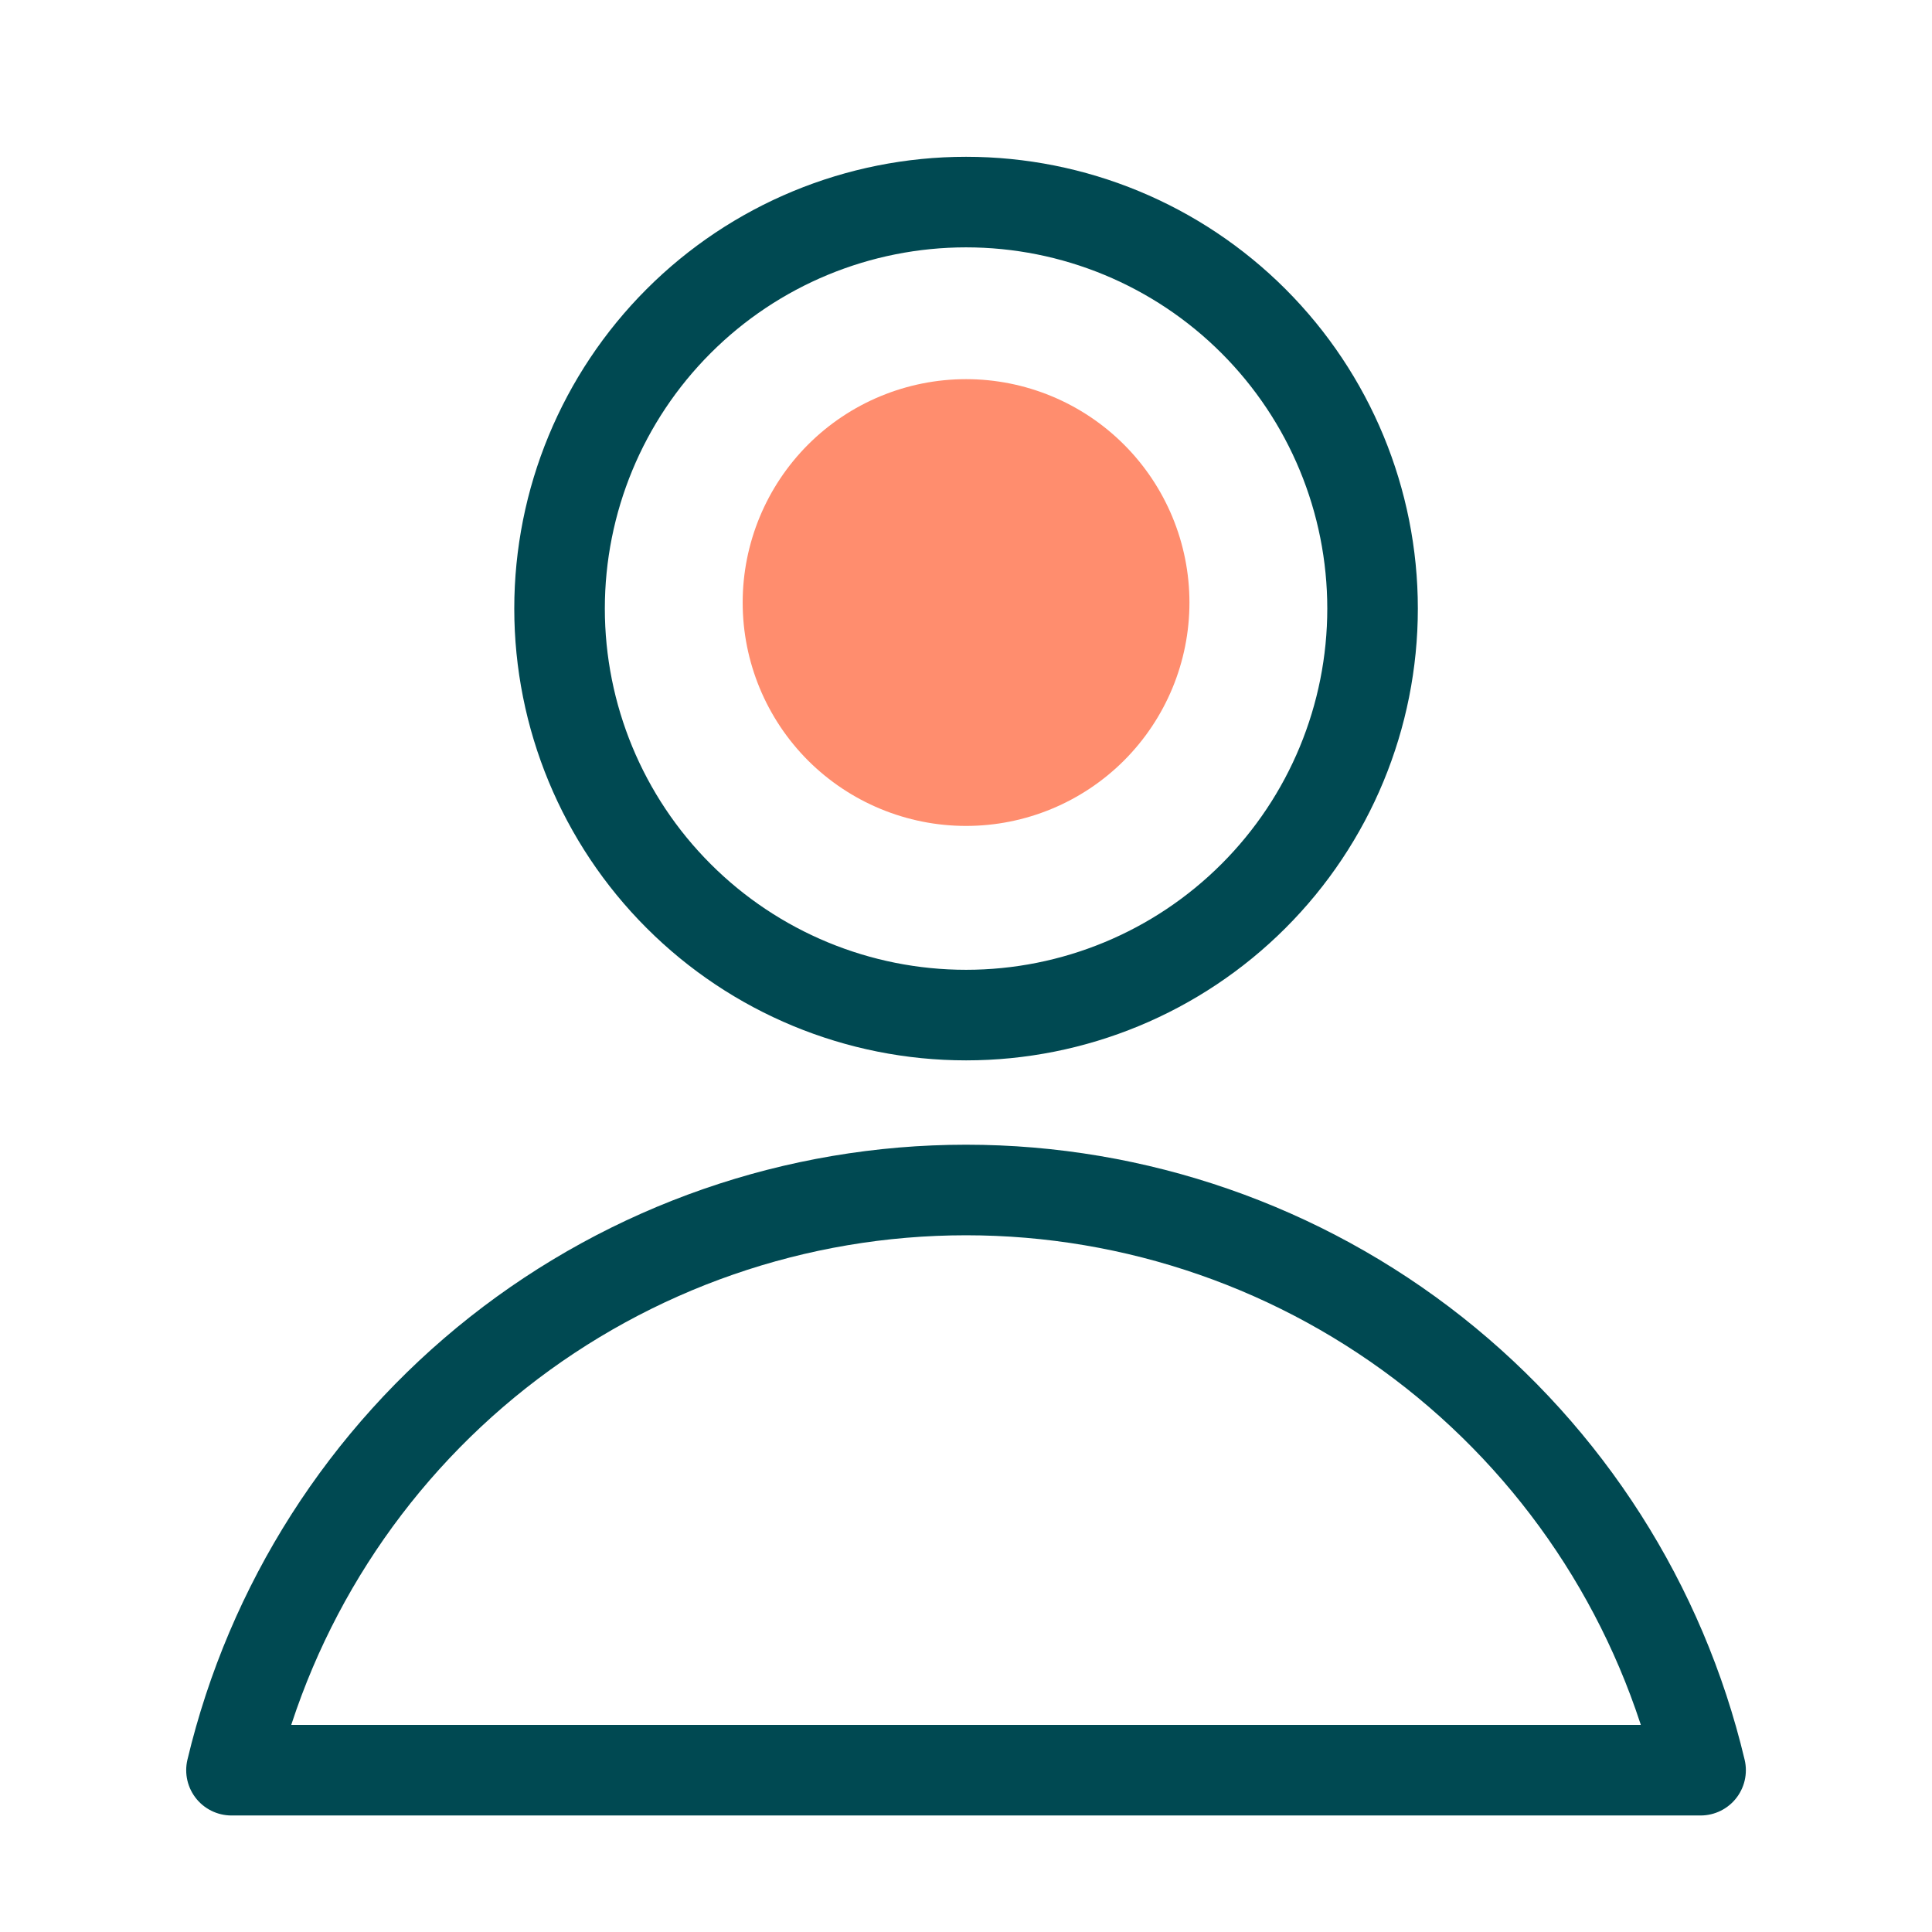
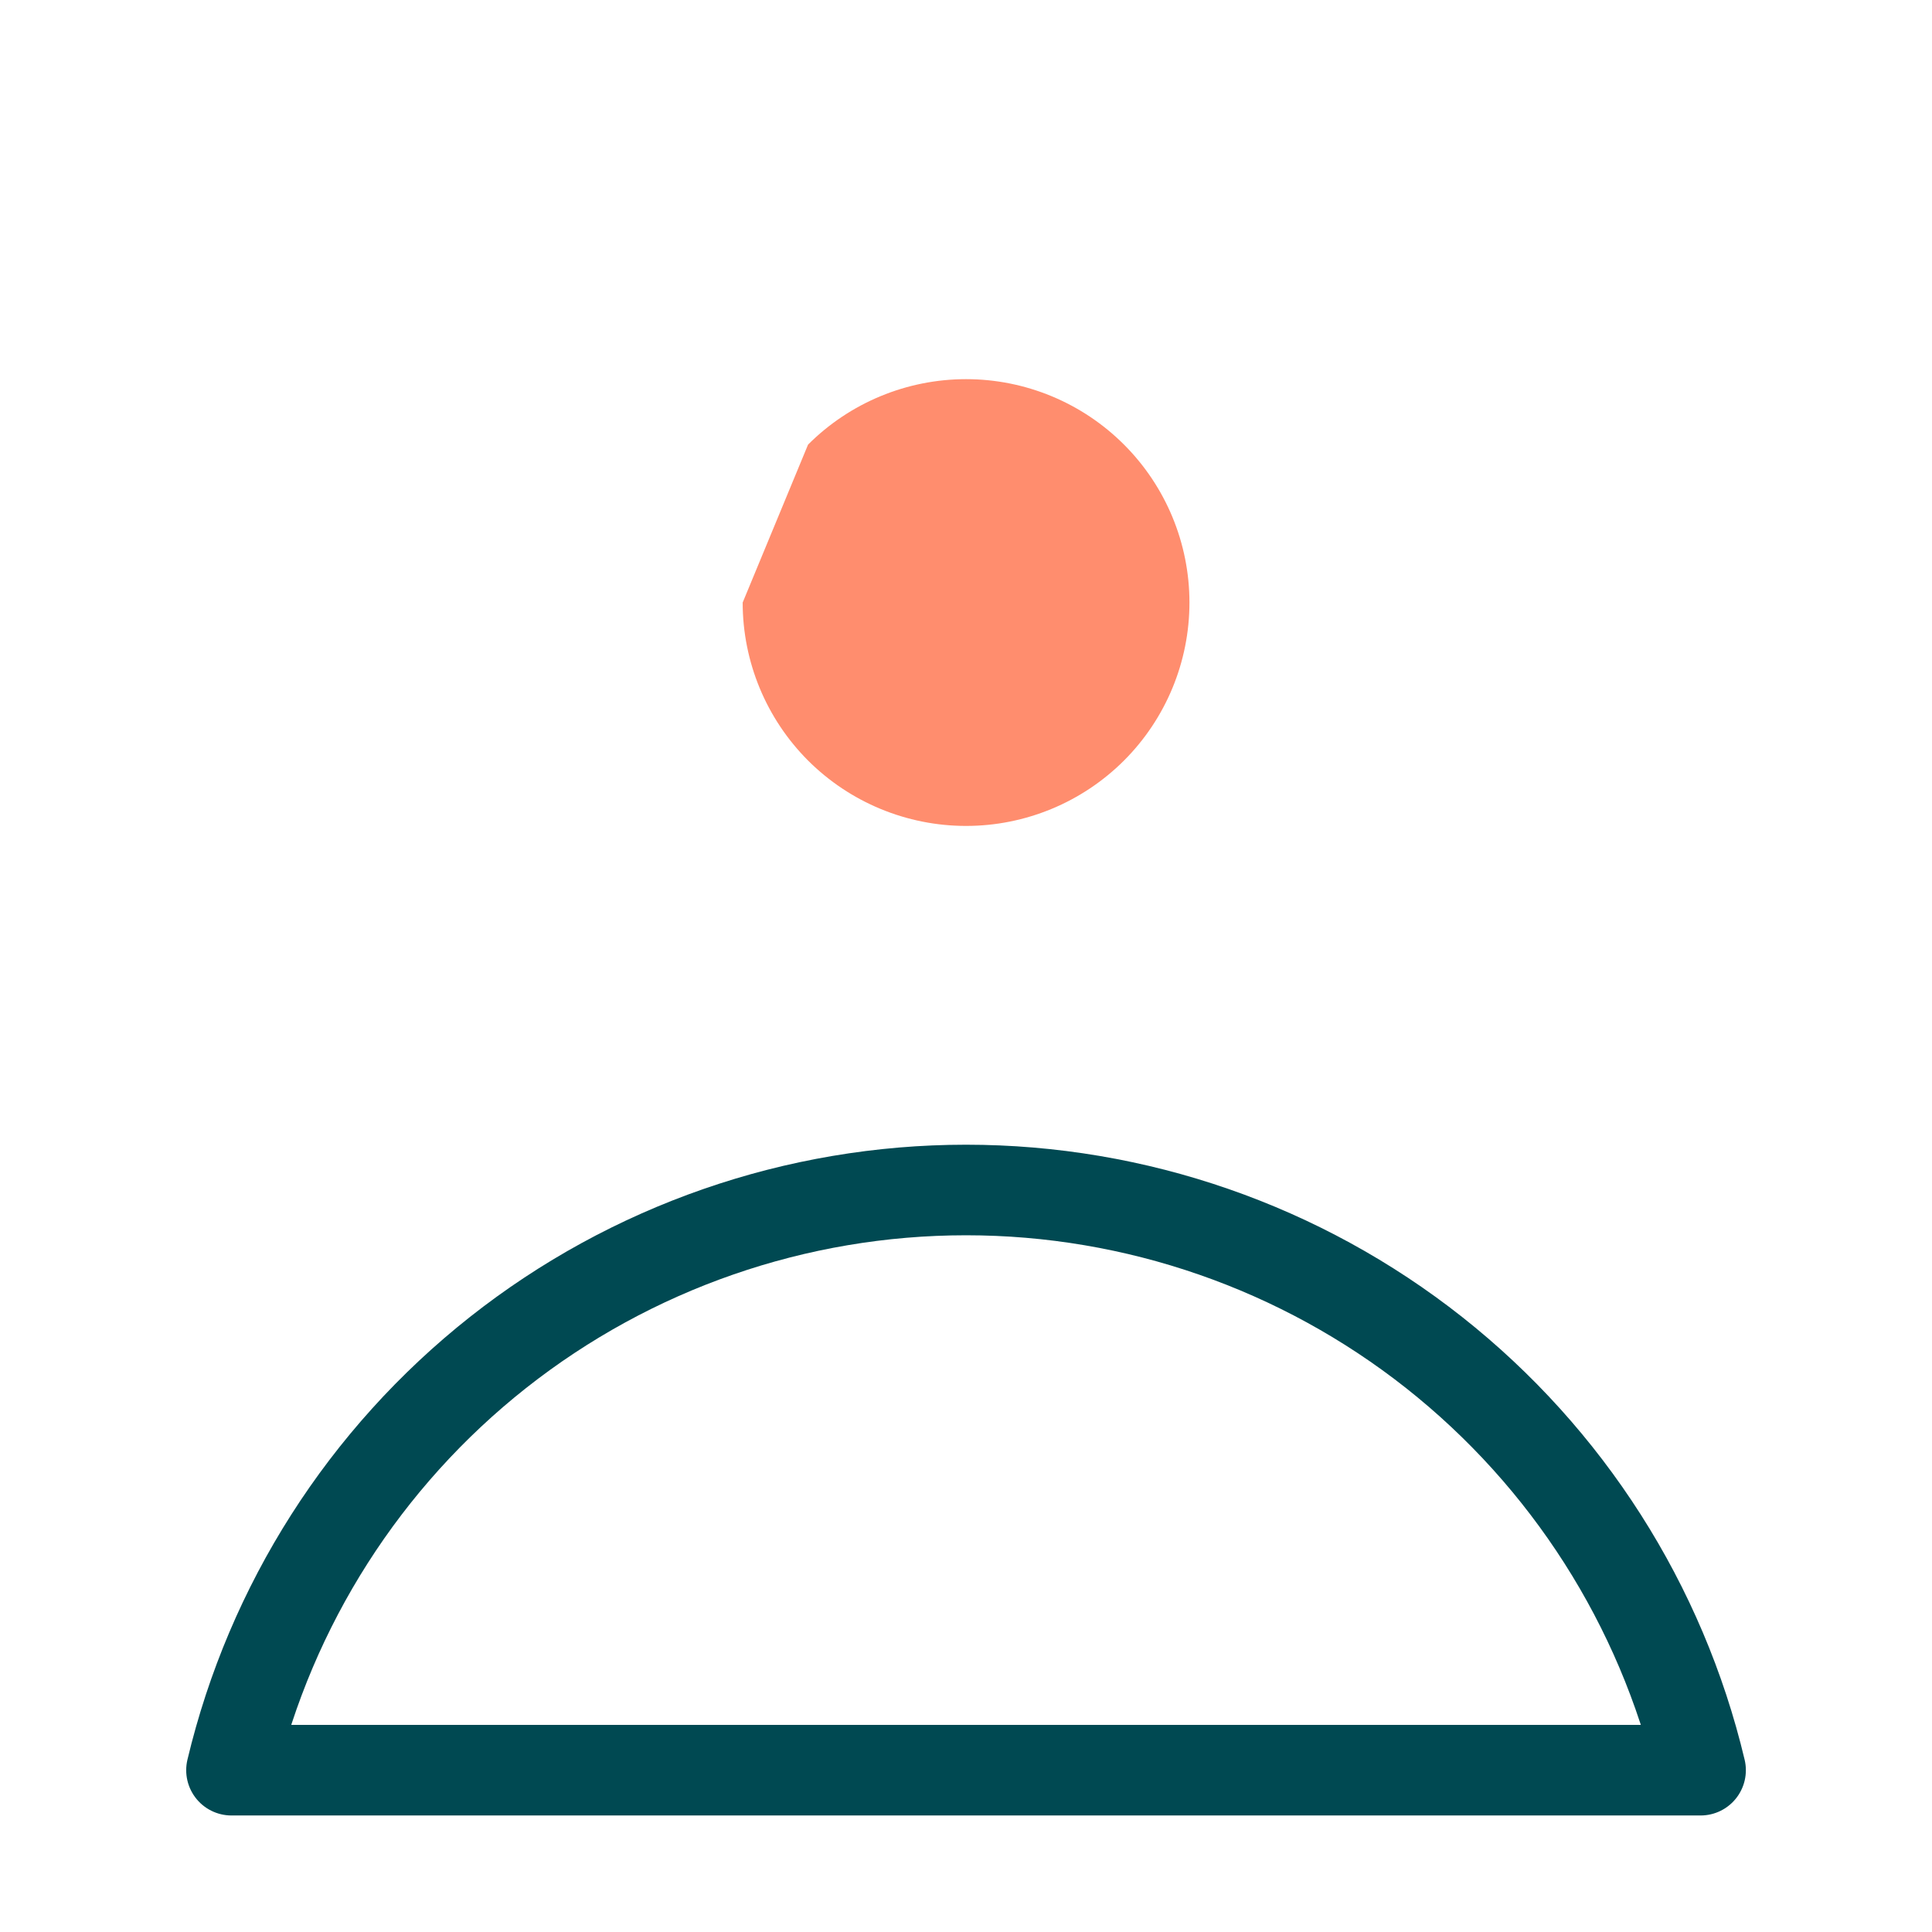
<svg xmlns="http://www.w3.org/2000/svg" width="32" height="32" viewBox="0 0 32 32" fill="none">
-   <path d="M9.268 10.08C9.268 11.866 9.977 13.579 11.24 14.841C12.502 16.104 14.215 16.813 16.001 16.813C17.787 16.813 19.499 16.104 20.762 14.841C22.025 13.579 22.734 11.866 22.734 10.08V10.08C22.734 8.294 22.025 6.582 20.762 5.319C19.499 4.056 17.787 3.347 16.001 3.347C14.215 3.347 12.502 4.056 11.24 5.319C9.977 6.582 9.268 8.294 9.268 10.08V10.08Z" stroke="#004952" stroke-width="1.5" stroke-linecap="round" stroke-linejoin="round" />
  <path d="M28.167 29.32C27.516 26.583 25.96 24.146 23.753 22.402C21.545 20.659 18.814 19.71 16.001 19.71C13.187 19.71 10.456 20.659 8.248 22.402C6.041 24.146 4.486 26.583 3.834 29.32H28.167Z" stroke="#004952" stroke-width="1.5" stroke-linecap="round" stroke-linejoin="round" />
-   <path d="M12.301 9.98C12.301 10.962 12.691 11.903 13.384 12.597C14.078 13.29 15.02 13.68 16.001 13.68C16.982 13.68 17.923 13.29 18.617 12.597C19.311 11.903 19.701 10.962 19.701 9.98C19.701 8.999 19.311 8.058 18.617 7.364C17.923 6.67 16.982 6.28 16.001 6.28C15.02 6.28 14.078 6.67 13.384 7.364C12.691 8.058 12.301 8.999 12.301 9.98Z" fill="#FF8D6E" />
+   <path d="M12.301 9.98C12.301 10.962 12.691 11.903 13.384 12.597C14.078 13.29 15.02 13.68 16.001 13.68C16.982 13.68 17.923 13.29 18.617 12.597C19.311 11.903 19.701 10.962 19.701 9.98C19.701 8.999 19.311 8.058 18.617 7.364C17.923 6.67 16.982 6.28 16.001 6.28C15.02 6.28 14.078 6.67 13.384 7.364Z" fill="#FF8D6E" />
</svg>